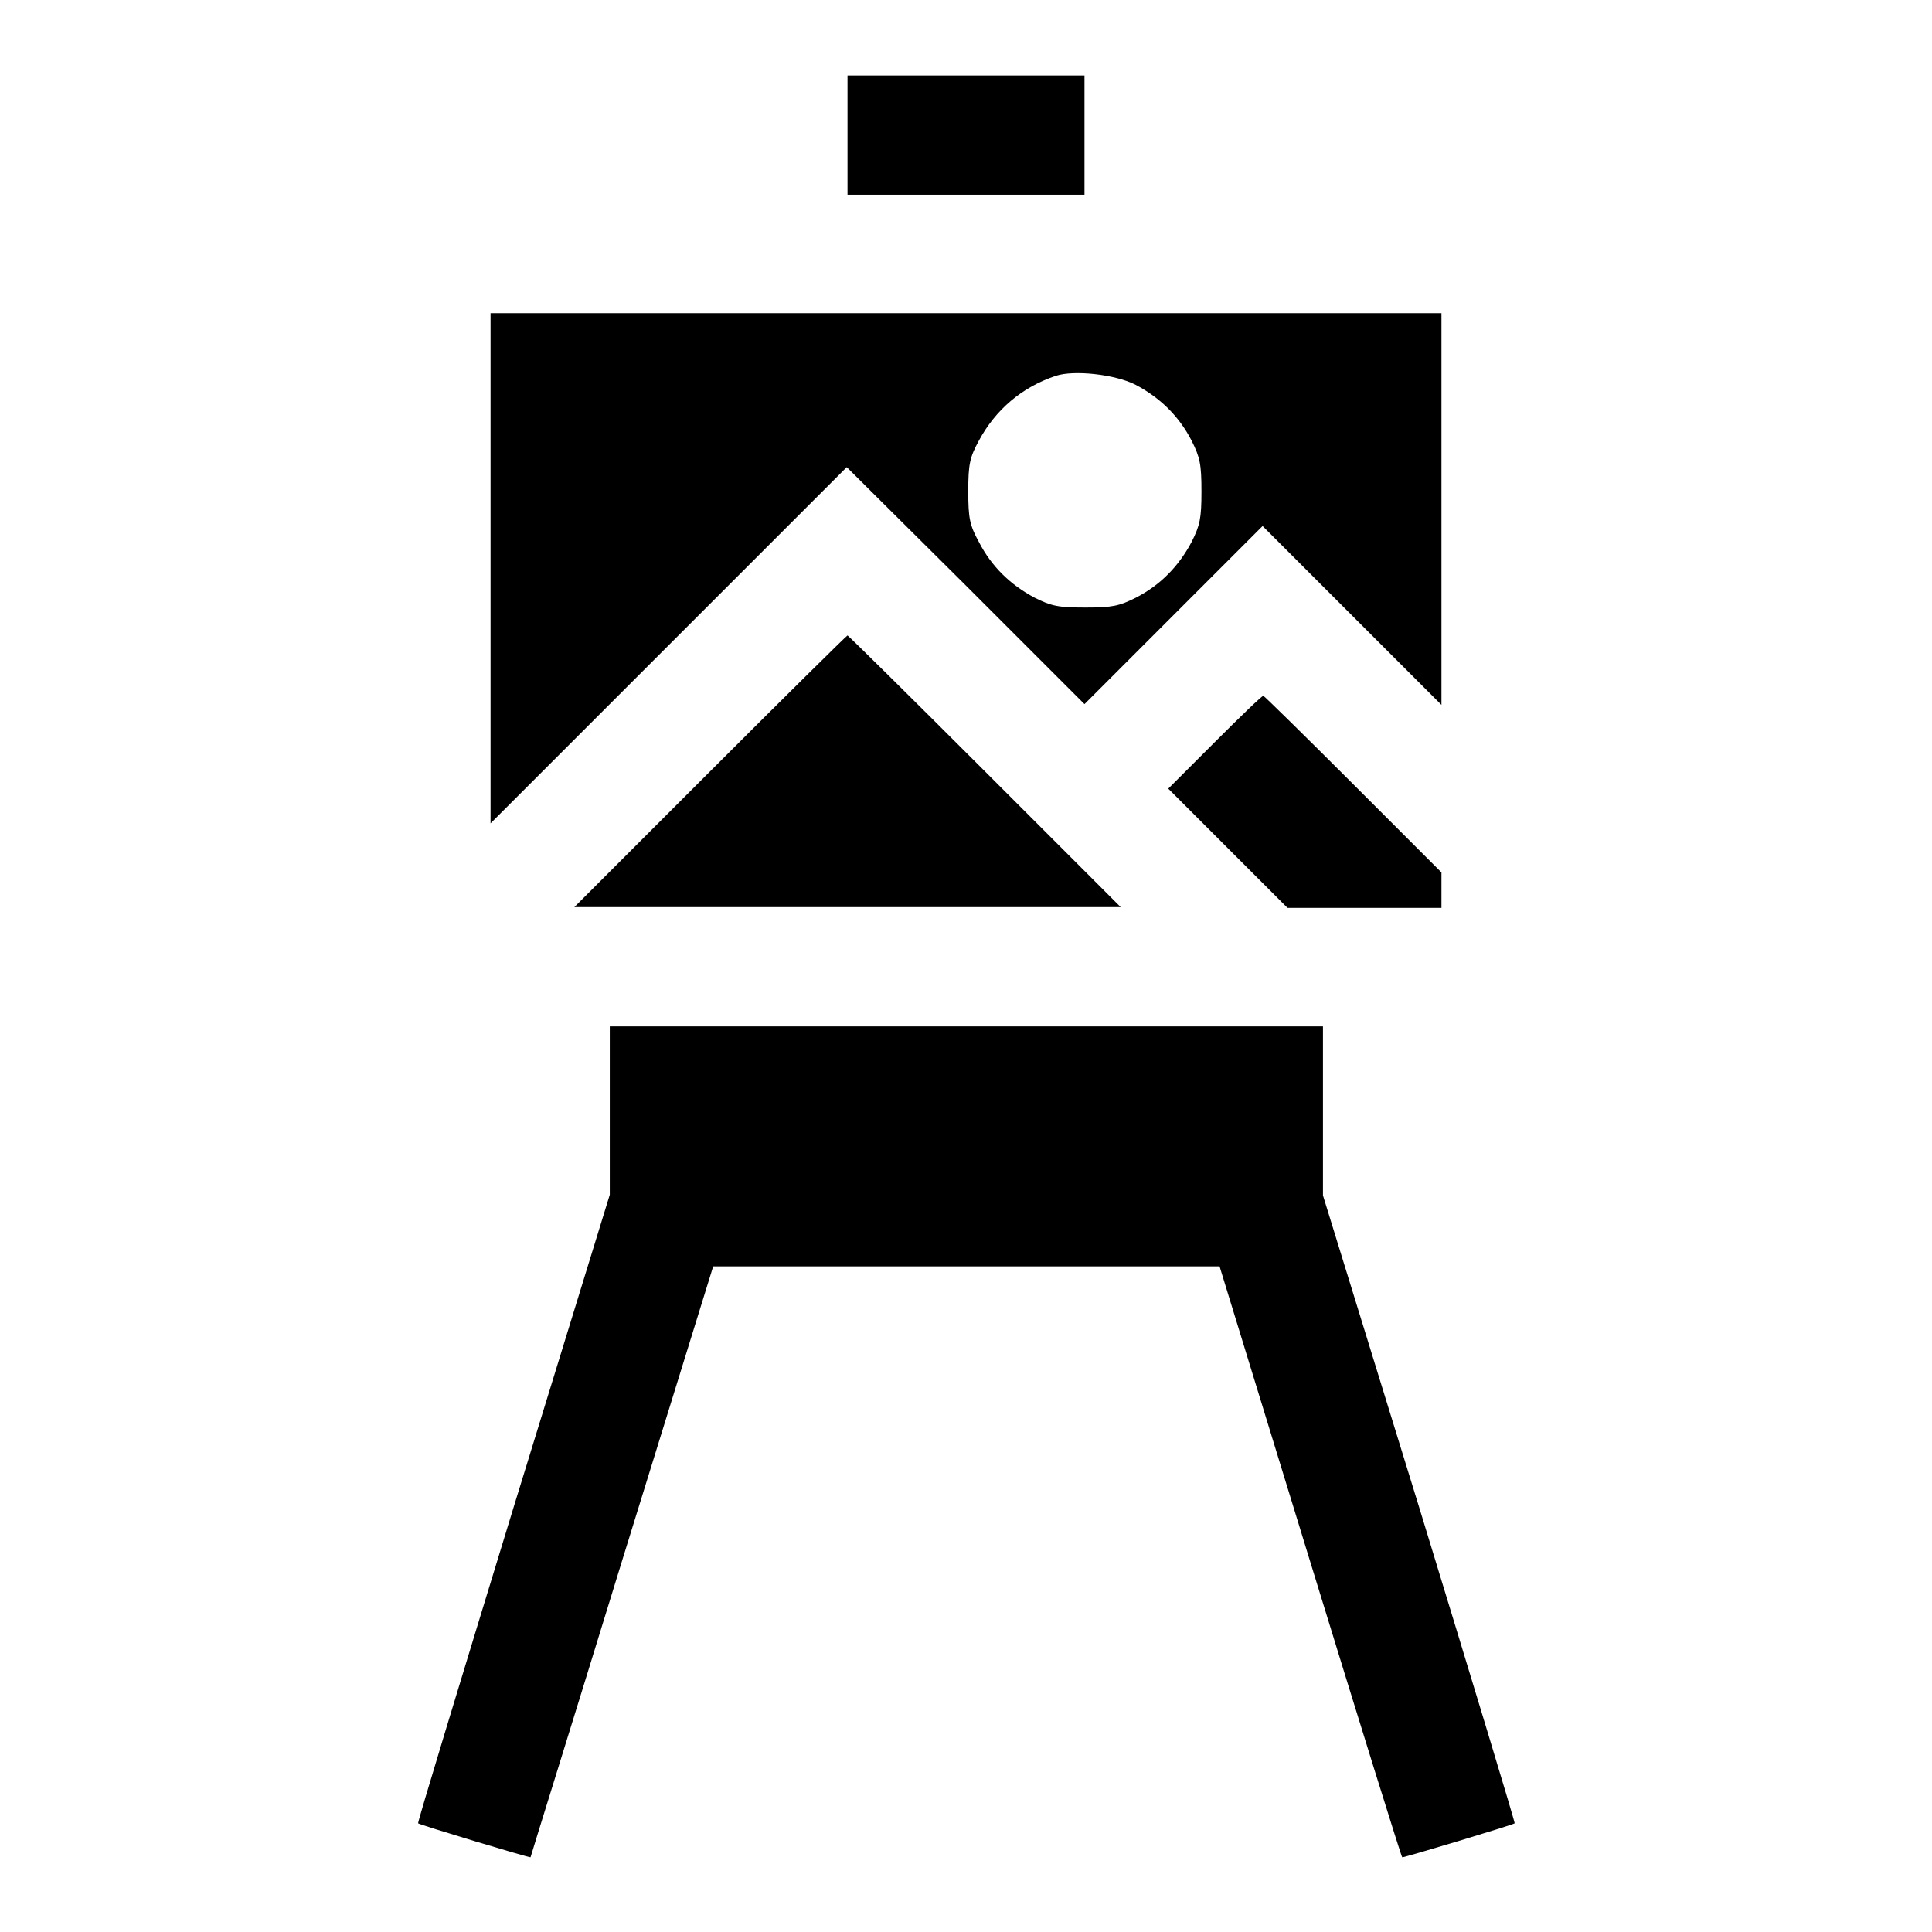
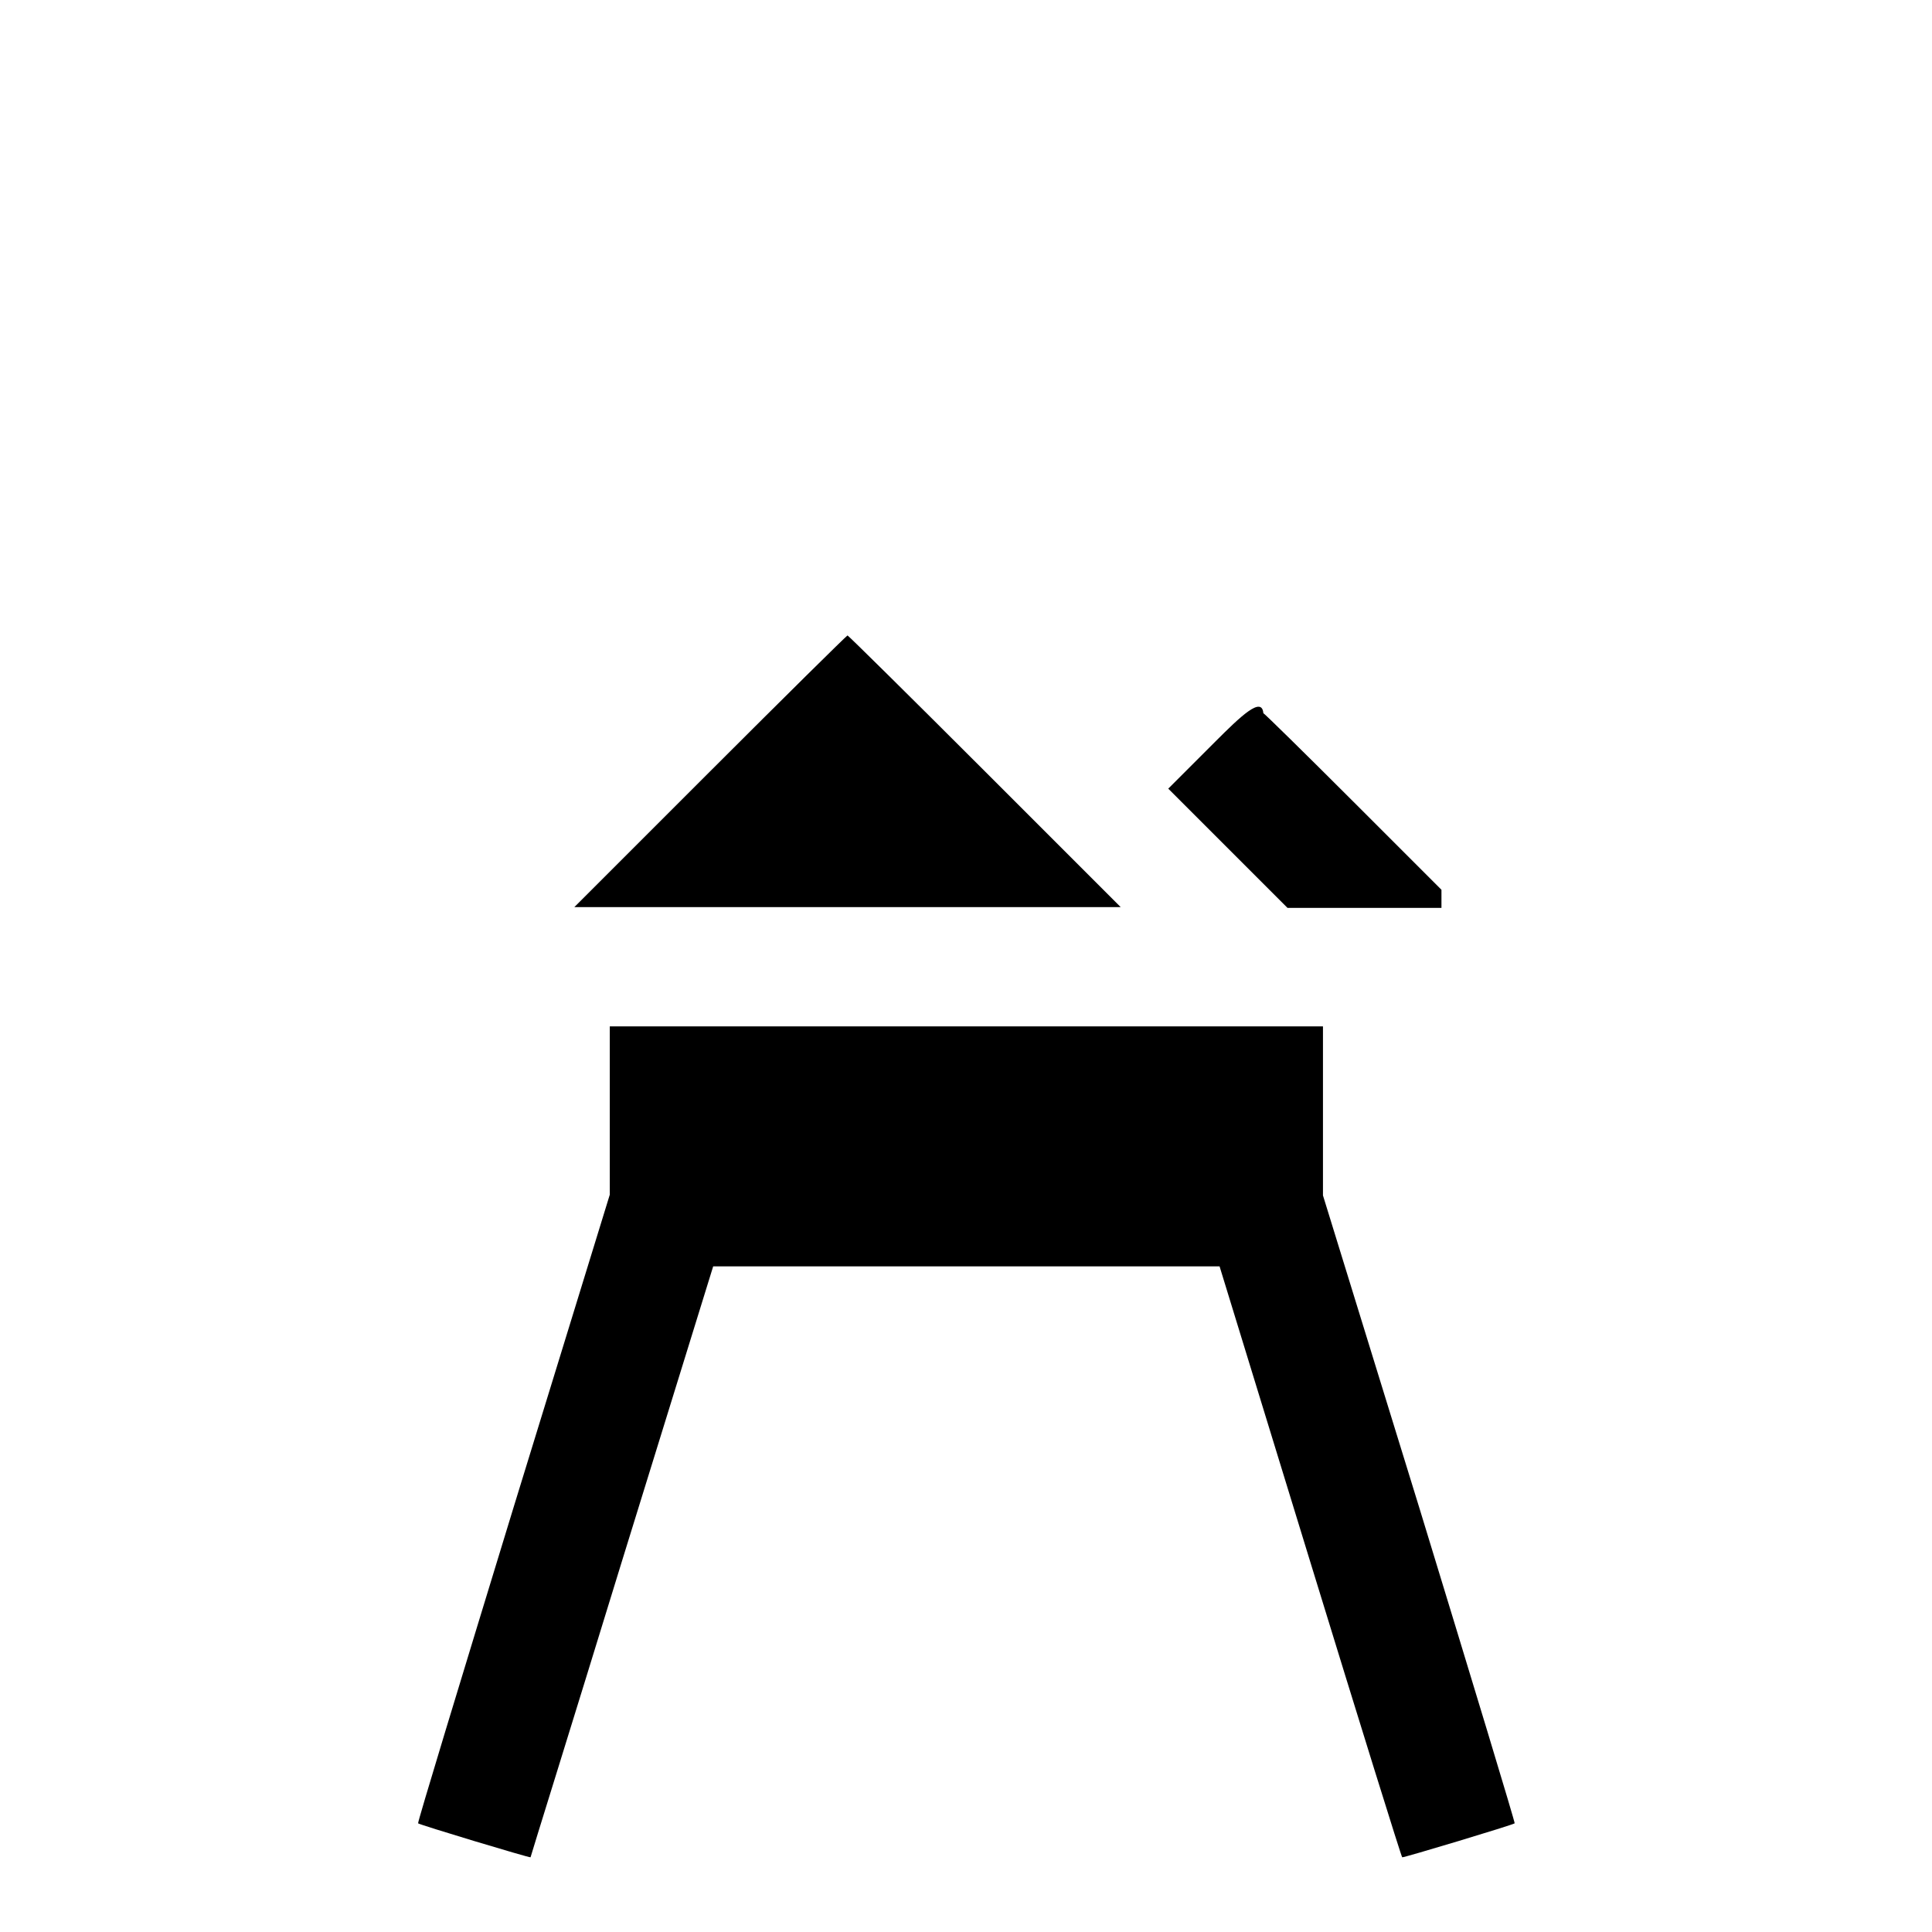
<svg xmlns="http://www.w3.org/2000/svg" version="1.1" x="0px" y="0px" viewBox="0 0 256 256" enable-background="new 0 0 256 256" xml:space="preserve">
  <g>
    <g>
      <g>
-         <path fill="#000000" d="M112.3,17.9v7.9H128h15.7v-7.9V10H128h-15.7V17.9z" />
-         <path fill="#000000" d="M65,75.3v33.8l23.6-23.6l23.6-23.6L128,77.6l15.7,15.7l11.8-11.8l11.8-11.8l11.8,11.8L191,93.4v-26V41.5h-63H65V75.3z M150.5,51c3.2,1.7,5.7,4.1,7.4,7.4c1.1,2.2,1.3,3.1,1.3,6.7s-0.2,4.5-1.3,6.7c-1.7,3.2-4.1,5.7-7.4,7.4c-2.2,1.1-3.1,1.3-6.7,1.3s-4.5-0.2-6.7-1.3c-3.2-1.7-5.7-4.1-7.4-7.4c-1.2-2.2-1.4-3.1-1.4-6.7s0.2-4.5,1.4-6.7c2.2-4.1,5.7-7.1,10.2-8.6C142.3,49,147.8,49.6,150.5,51z" />
        <path fill="#000000" d="M94.1,102.2l-18,18h36.2h36.2l-18-18c-9.9-9.9-18.1-18-18.2-18C112.1,84.3,103.9,92.4,94.1,102.2z" />
-         <path fill="#000000" d="M161,98.3l-6.2,6.2l7.9,7.9l7.9,7.9h10.2H191v-2.4v-2.3l-11.7-11.7c-6.4-6.4-11.8-11.7-11.9-11.7C167.2,92.2,164.4,94.9,161,98.3z" />
+         <path fill="#000000" d="M161,98.3l-6.2,6.2l7.9,7.9l7.9,7.9h10.2H191v-2.4l-11.7-11.7c-6.4-6.4-11.8-11.7-11.9-11.7C167.2,92.2,164.4,94.9,161,98.3z" />
        <path fill="#000000" d="M80.8,147.1v11.2L68,199.9c-7,22.9-12.7,41.6-12.6,41.7c0.2,0.2,14.8,4.6,14.9,4.5c0-0.1,5.5-17.7,12.1-39.2l12.1-39.1H128h33.6l12,39.1c6.6,21.5,12.1,39.2,12.2,39.2c0.1,0.1,14.7-4.3,14.9-4.5c0.1,0-5.6-18.8-12.6-41.7l-12.8-41.5v-11.2v-11.2H128H80.8V147.1z" />
      </g>
    </g>
  </g>
</svg>